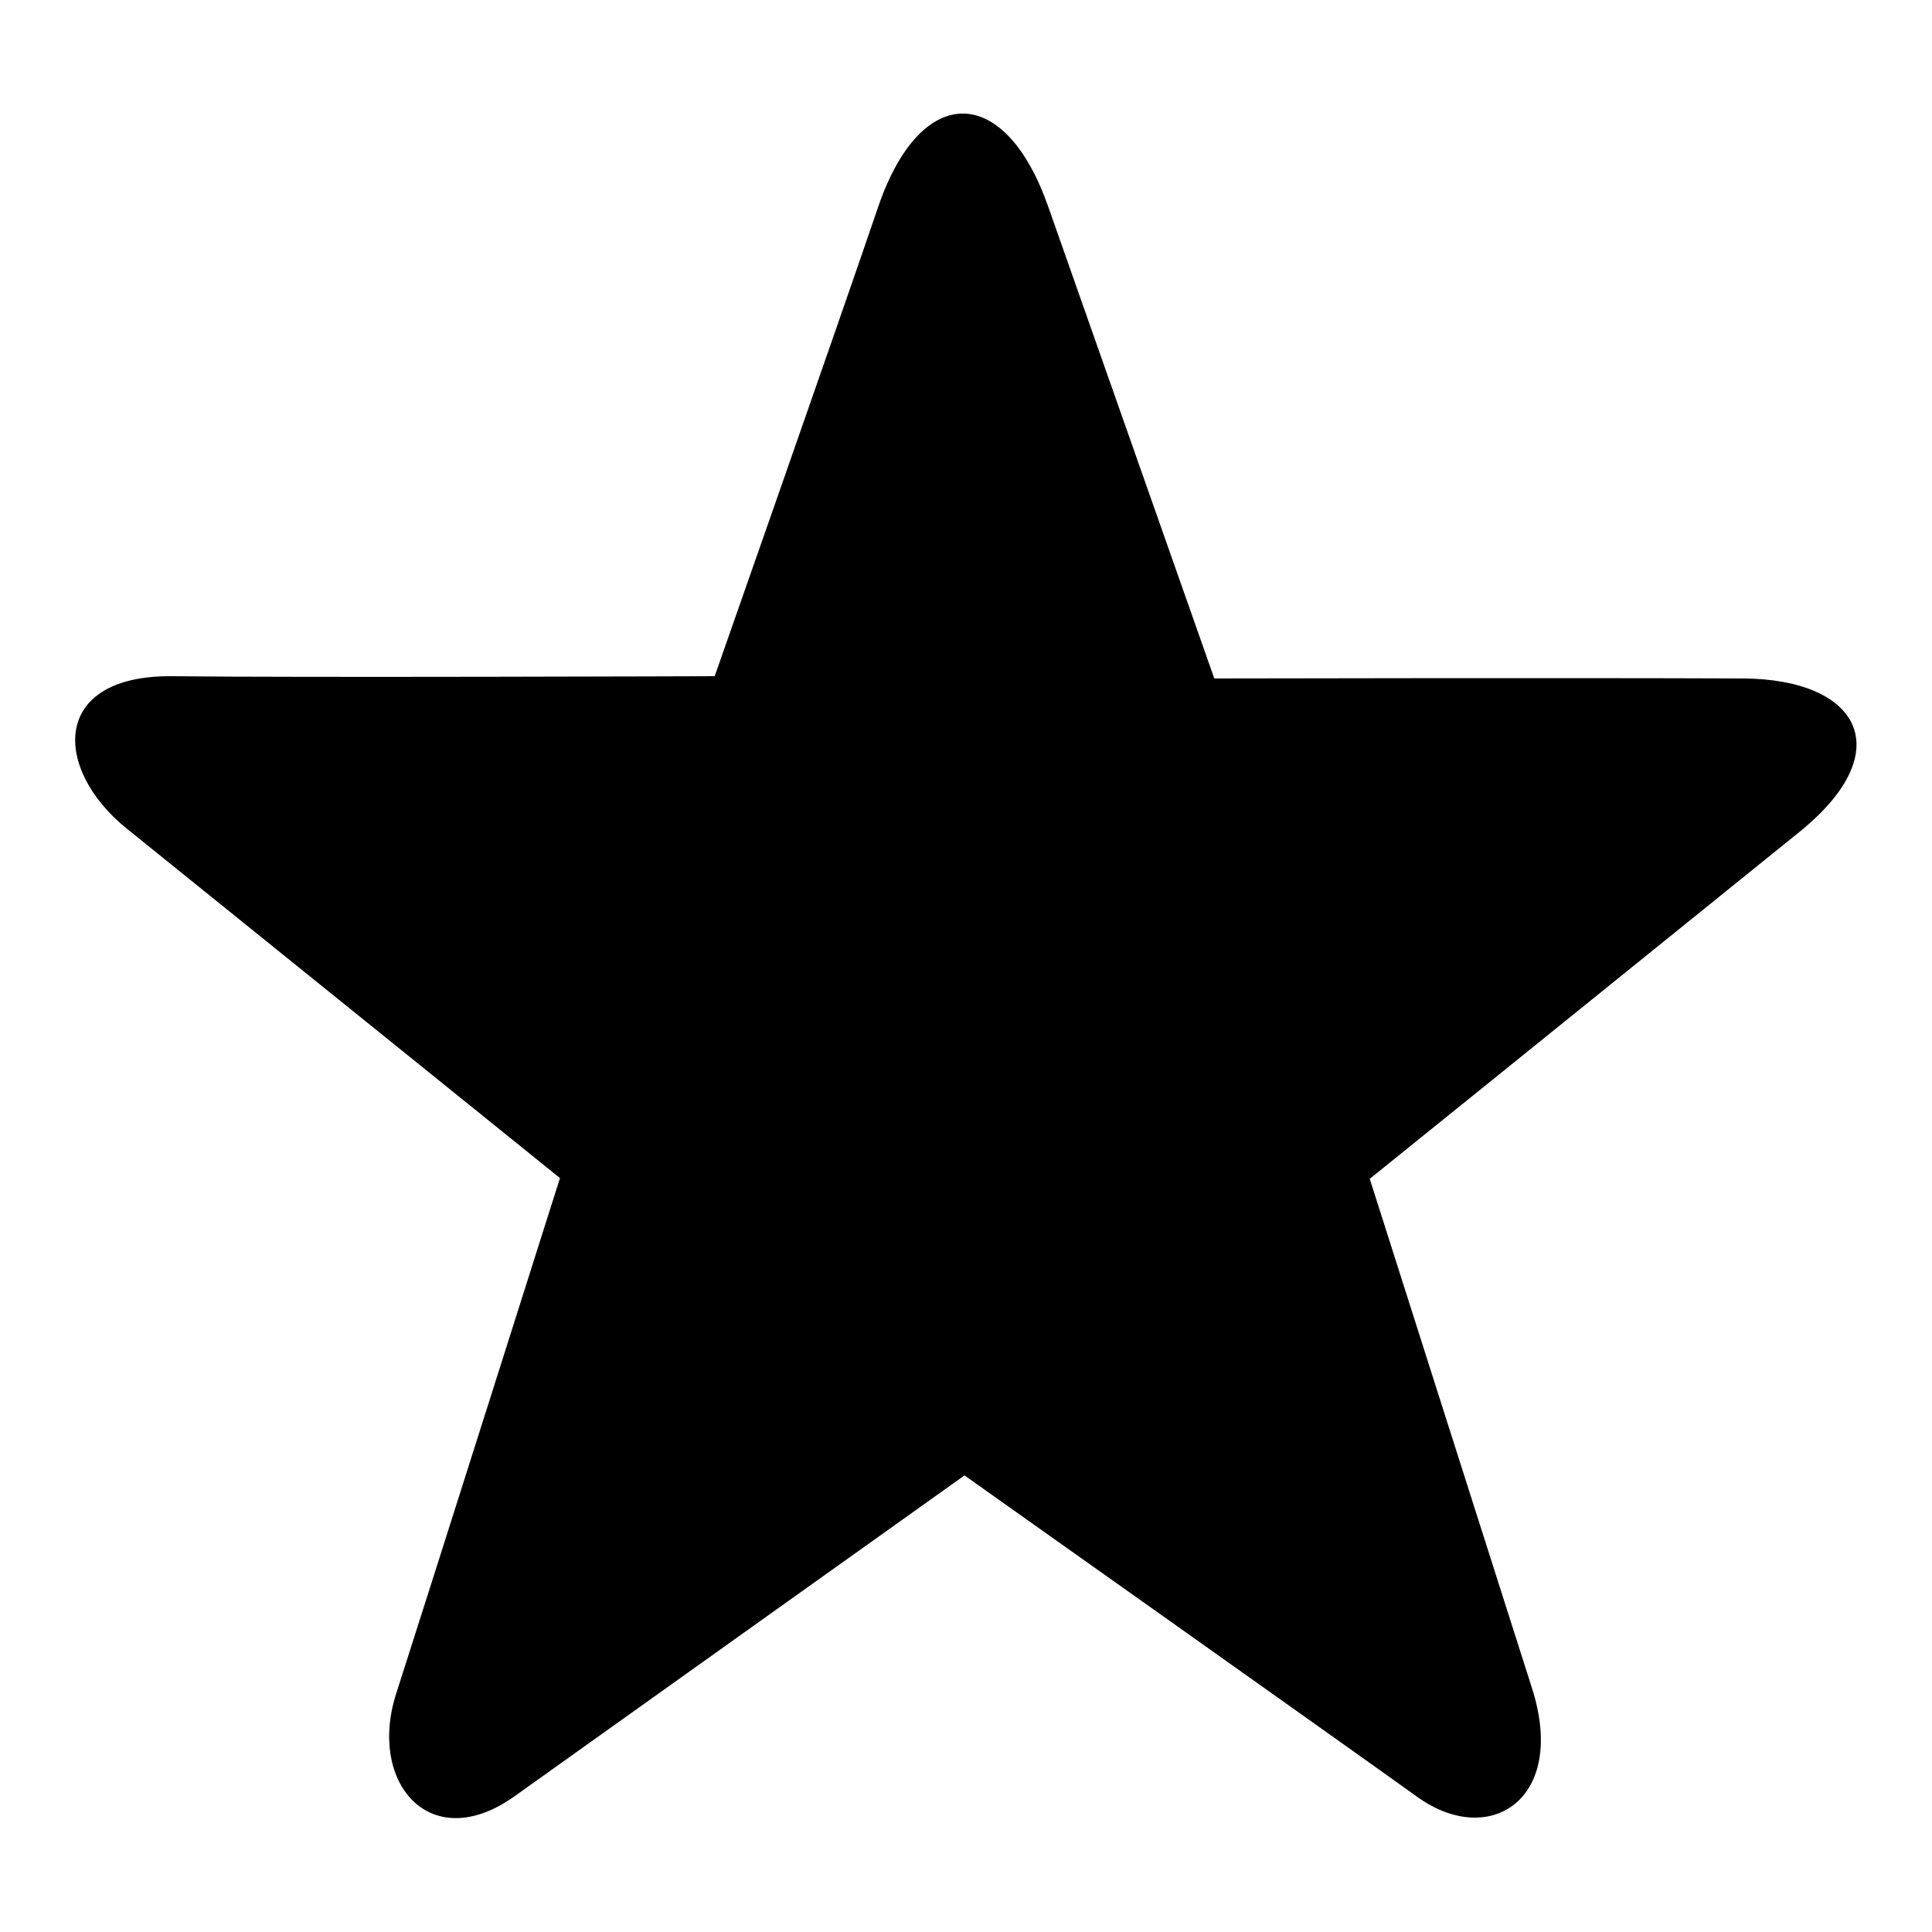
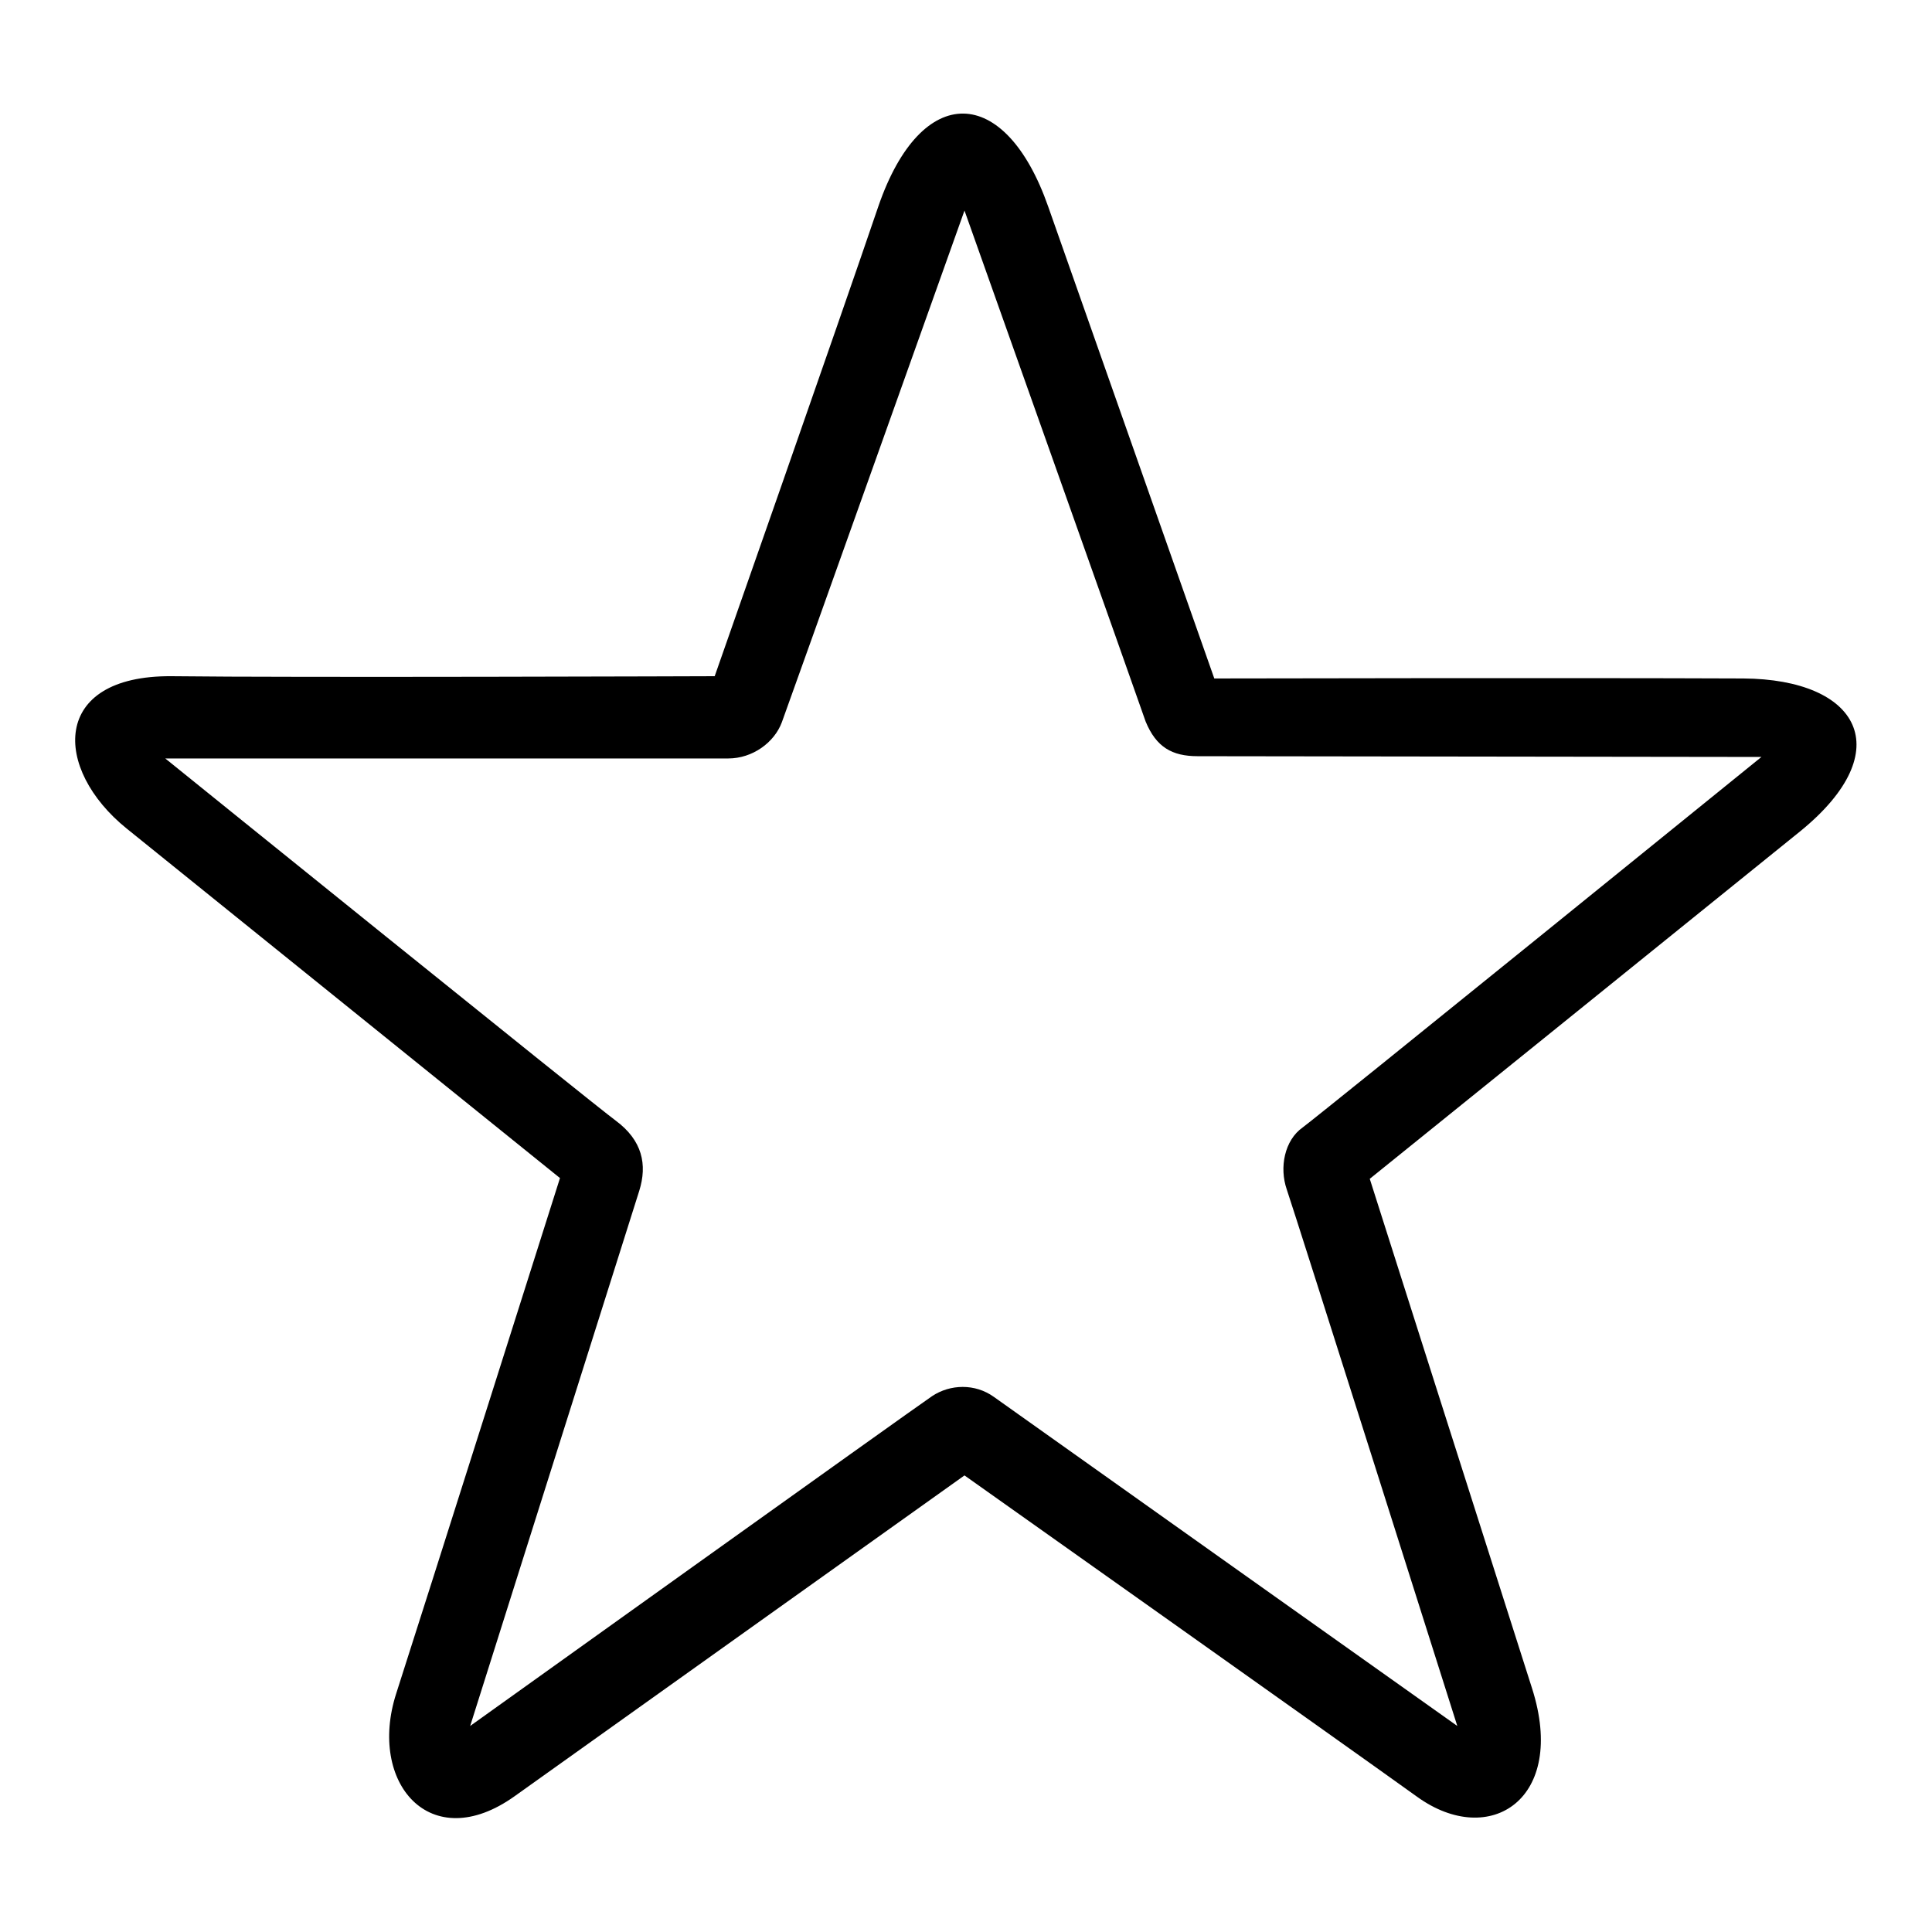
<svg xmlns="http://www.w3.org/2000/svg" version="1.1" x="0px" y="0px" viewBox="0 0 256 256" enable-background="new 0 0 256 256" xml:space="preserve">
  <g>
    <g>
      <path fill="#000000" d="M138.9,27.4c5.7,16.2,22,62.5,22,62.5s47-0.1,70.1,0c15.3,0.1,20.7,9.5,7.6,20.2c-13.1,10.6-57.1,46.1-57.1,46.1s16.8,52.8,21.5,67.5c4.7,14.7-5.6,21.3-15.2,14.4c-9.6-6.9-60-42.6-60-42.6S79.4,230,68.2,238c-11.2,8-19.5-1.8-15.7-13.6s21.7-68.3,21.7-68.3s-47.6-38.4-57.4-46.3C7,101.9,6.7,89.5,22.7,89.6c16,0.2,72,0,72,0s16.5-47,21.7-62.3C122.1,10.8,133.2,11.1,138.9,27.4z M127.8,27.9c0,0-23.2,65.1-24.2,67.8c-1,2.7-3.9,4.8-7.1,4.8c-2.3,0-74.6,0-74.6,0s56.7,45.8,59.7,48c3.5,2.6,4.2,5.8,3.1,9.3c-1.1,3.5-22.4,70.9-22.4,70.9s58.4-41.8,61.2-43.7c2.4-1.6,5.7-1.7,8.2,0.1c2.5,1.8,61.4,43.6,61.4,43.6s-21.5-67.9-22.6-71.1c-1-2.9-0.3-6.5,2.1-8.2c2.2-1.6,60.8-49.1,60.8-49.1s-71.3-0.1-74.7-0.1c-3.4,0-5.5-1.2-6.9-4.6C151.1,93.5,127.8,27.9,127.8,27.9z" />
-       <path fill="#000000" d="M13.8,96h82L128,20.5L159.9,96h79.7l-64.8,59.8L199,234L129.6,190l-72.8,47.1l21.5-84.3L13.8,96z" />
    </g>
  </g>
</svg>